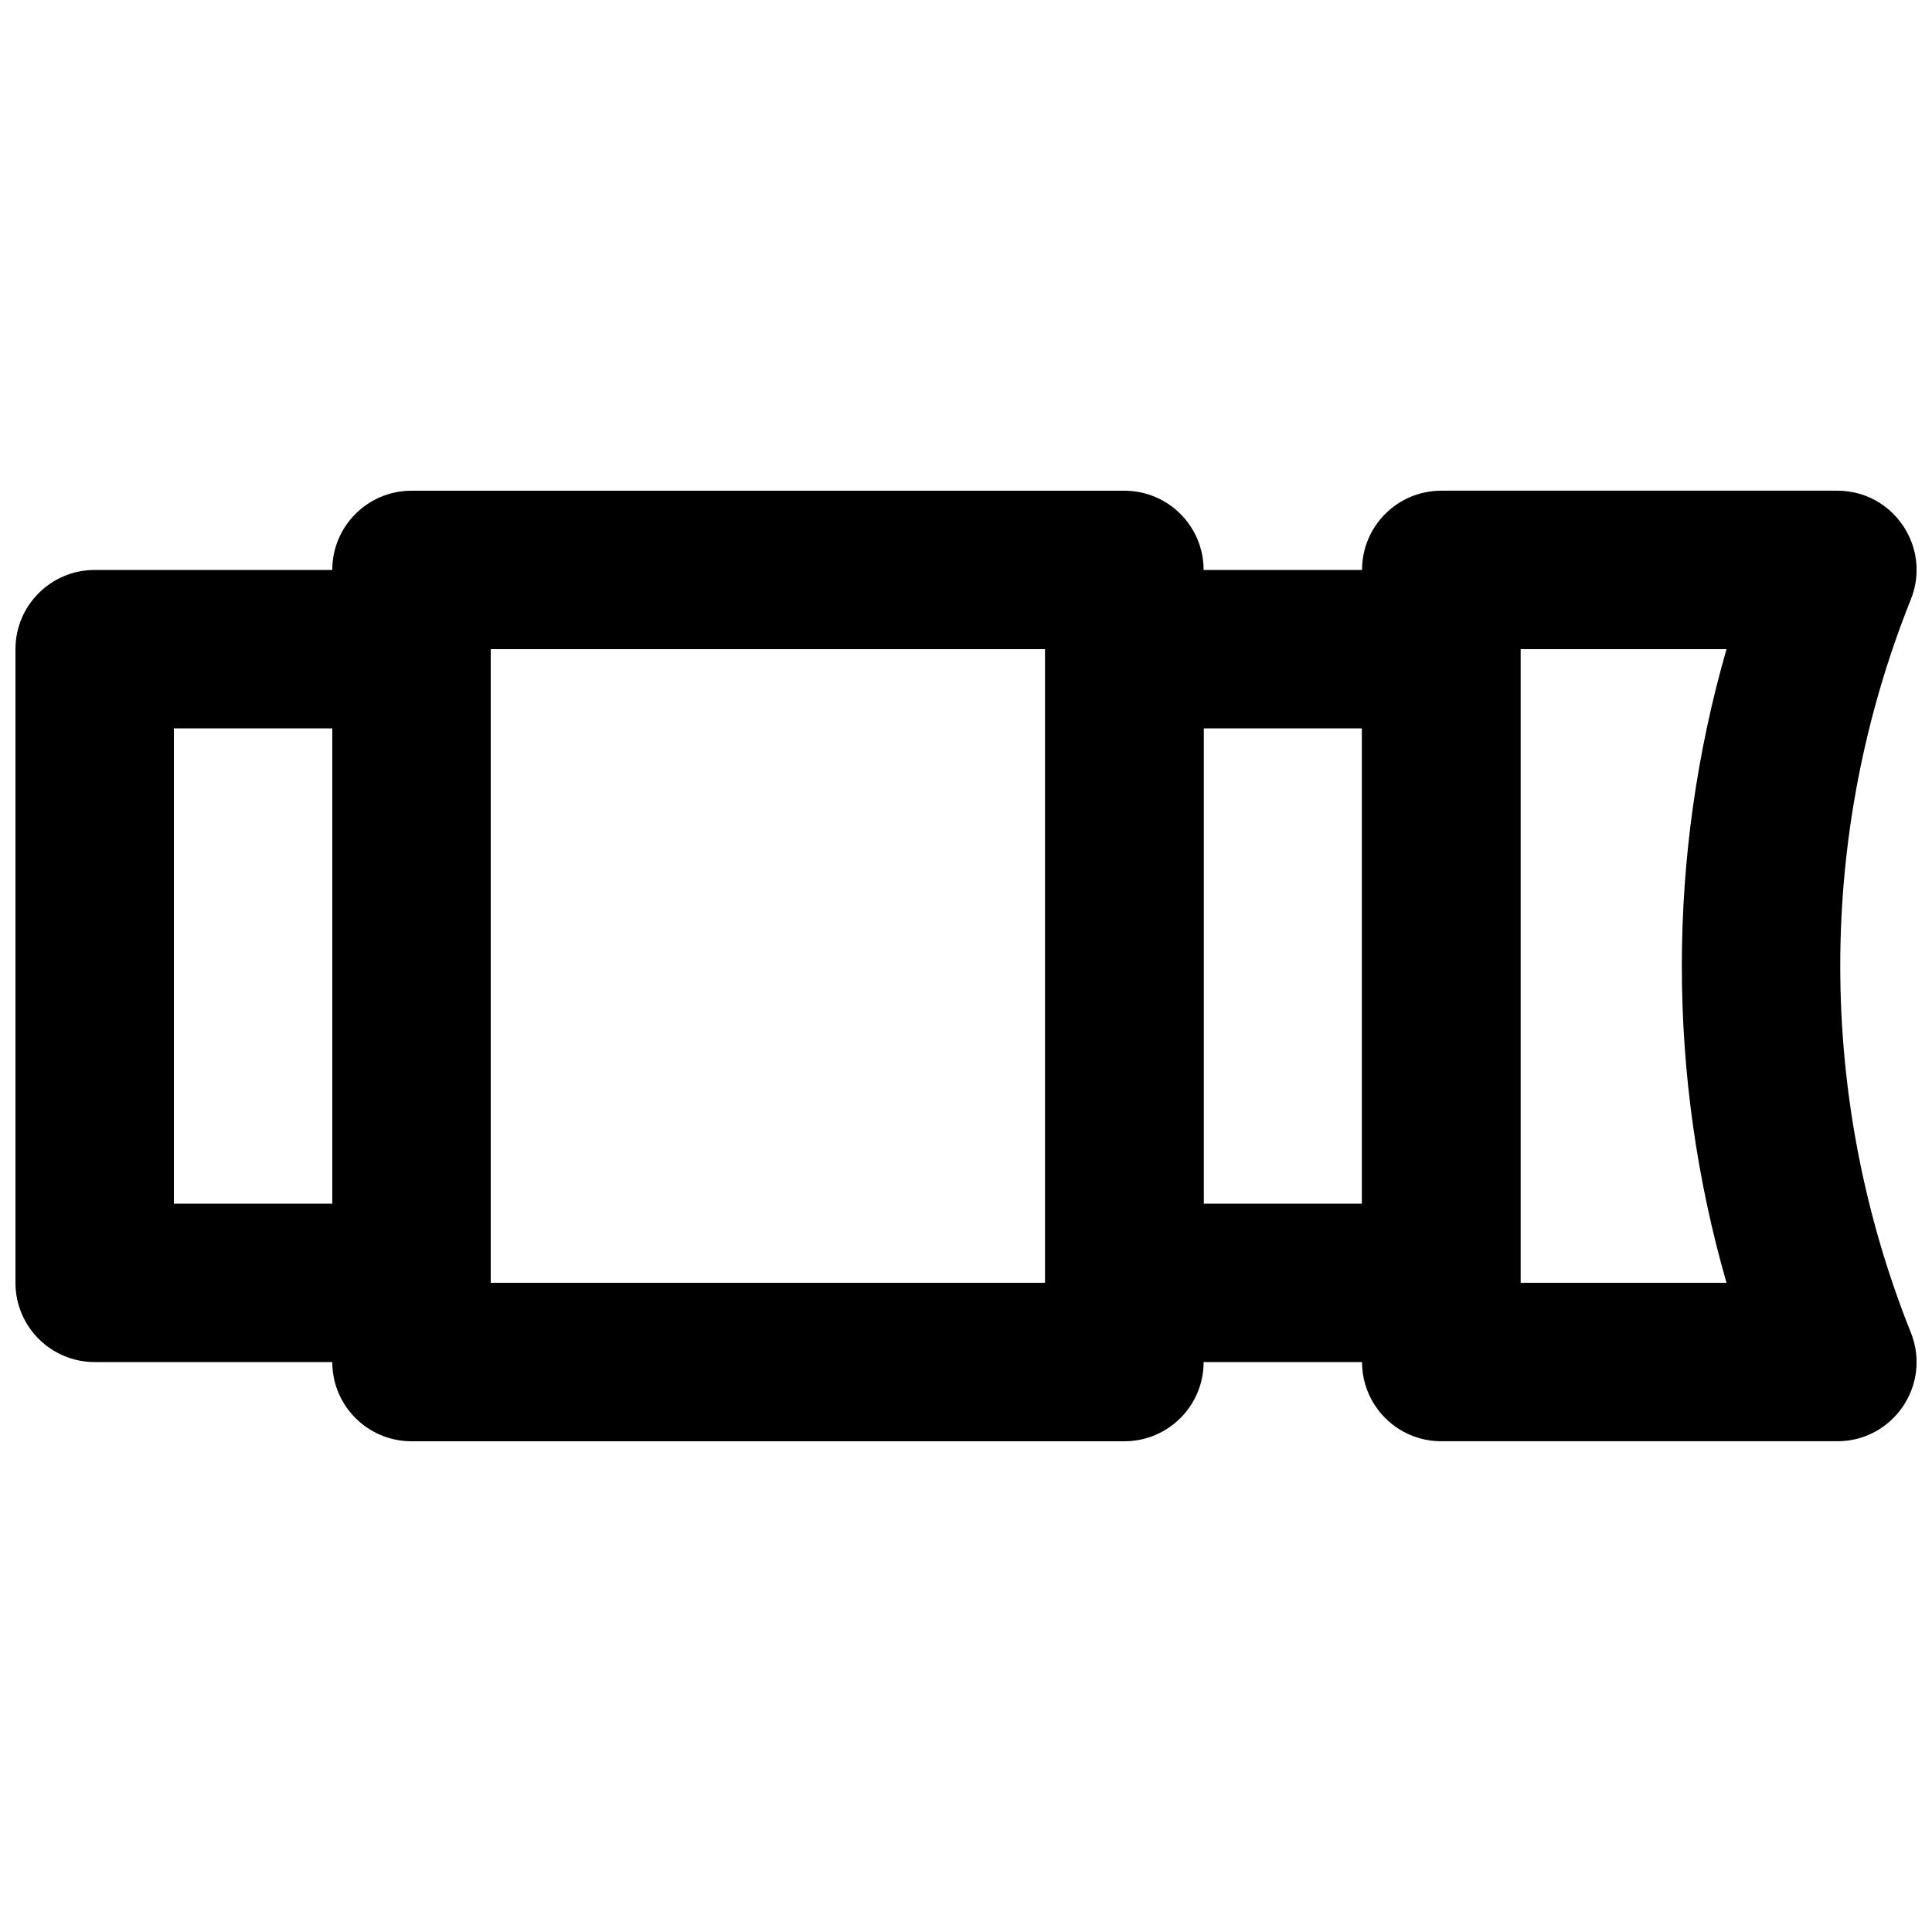
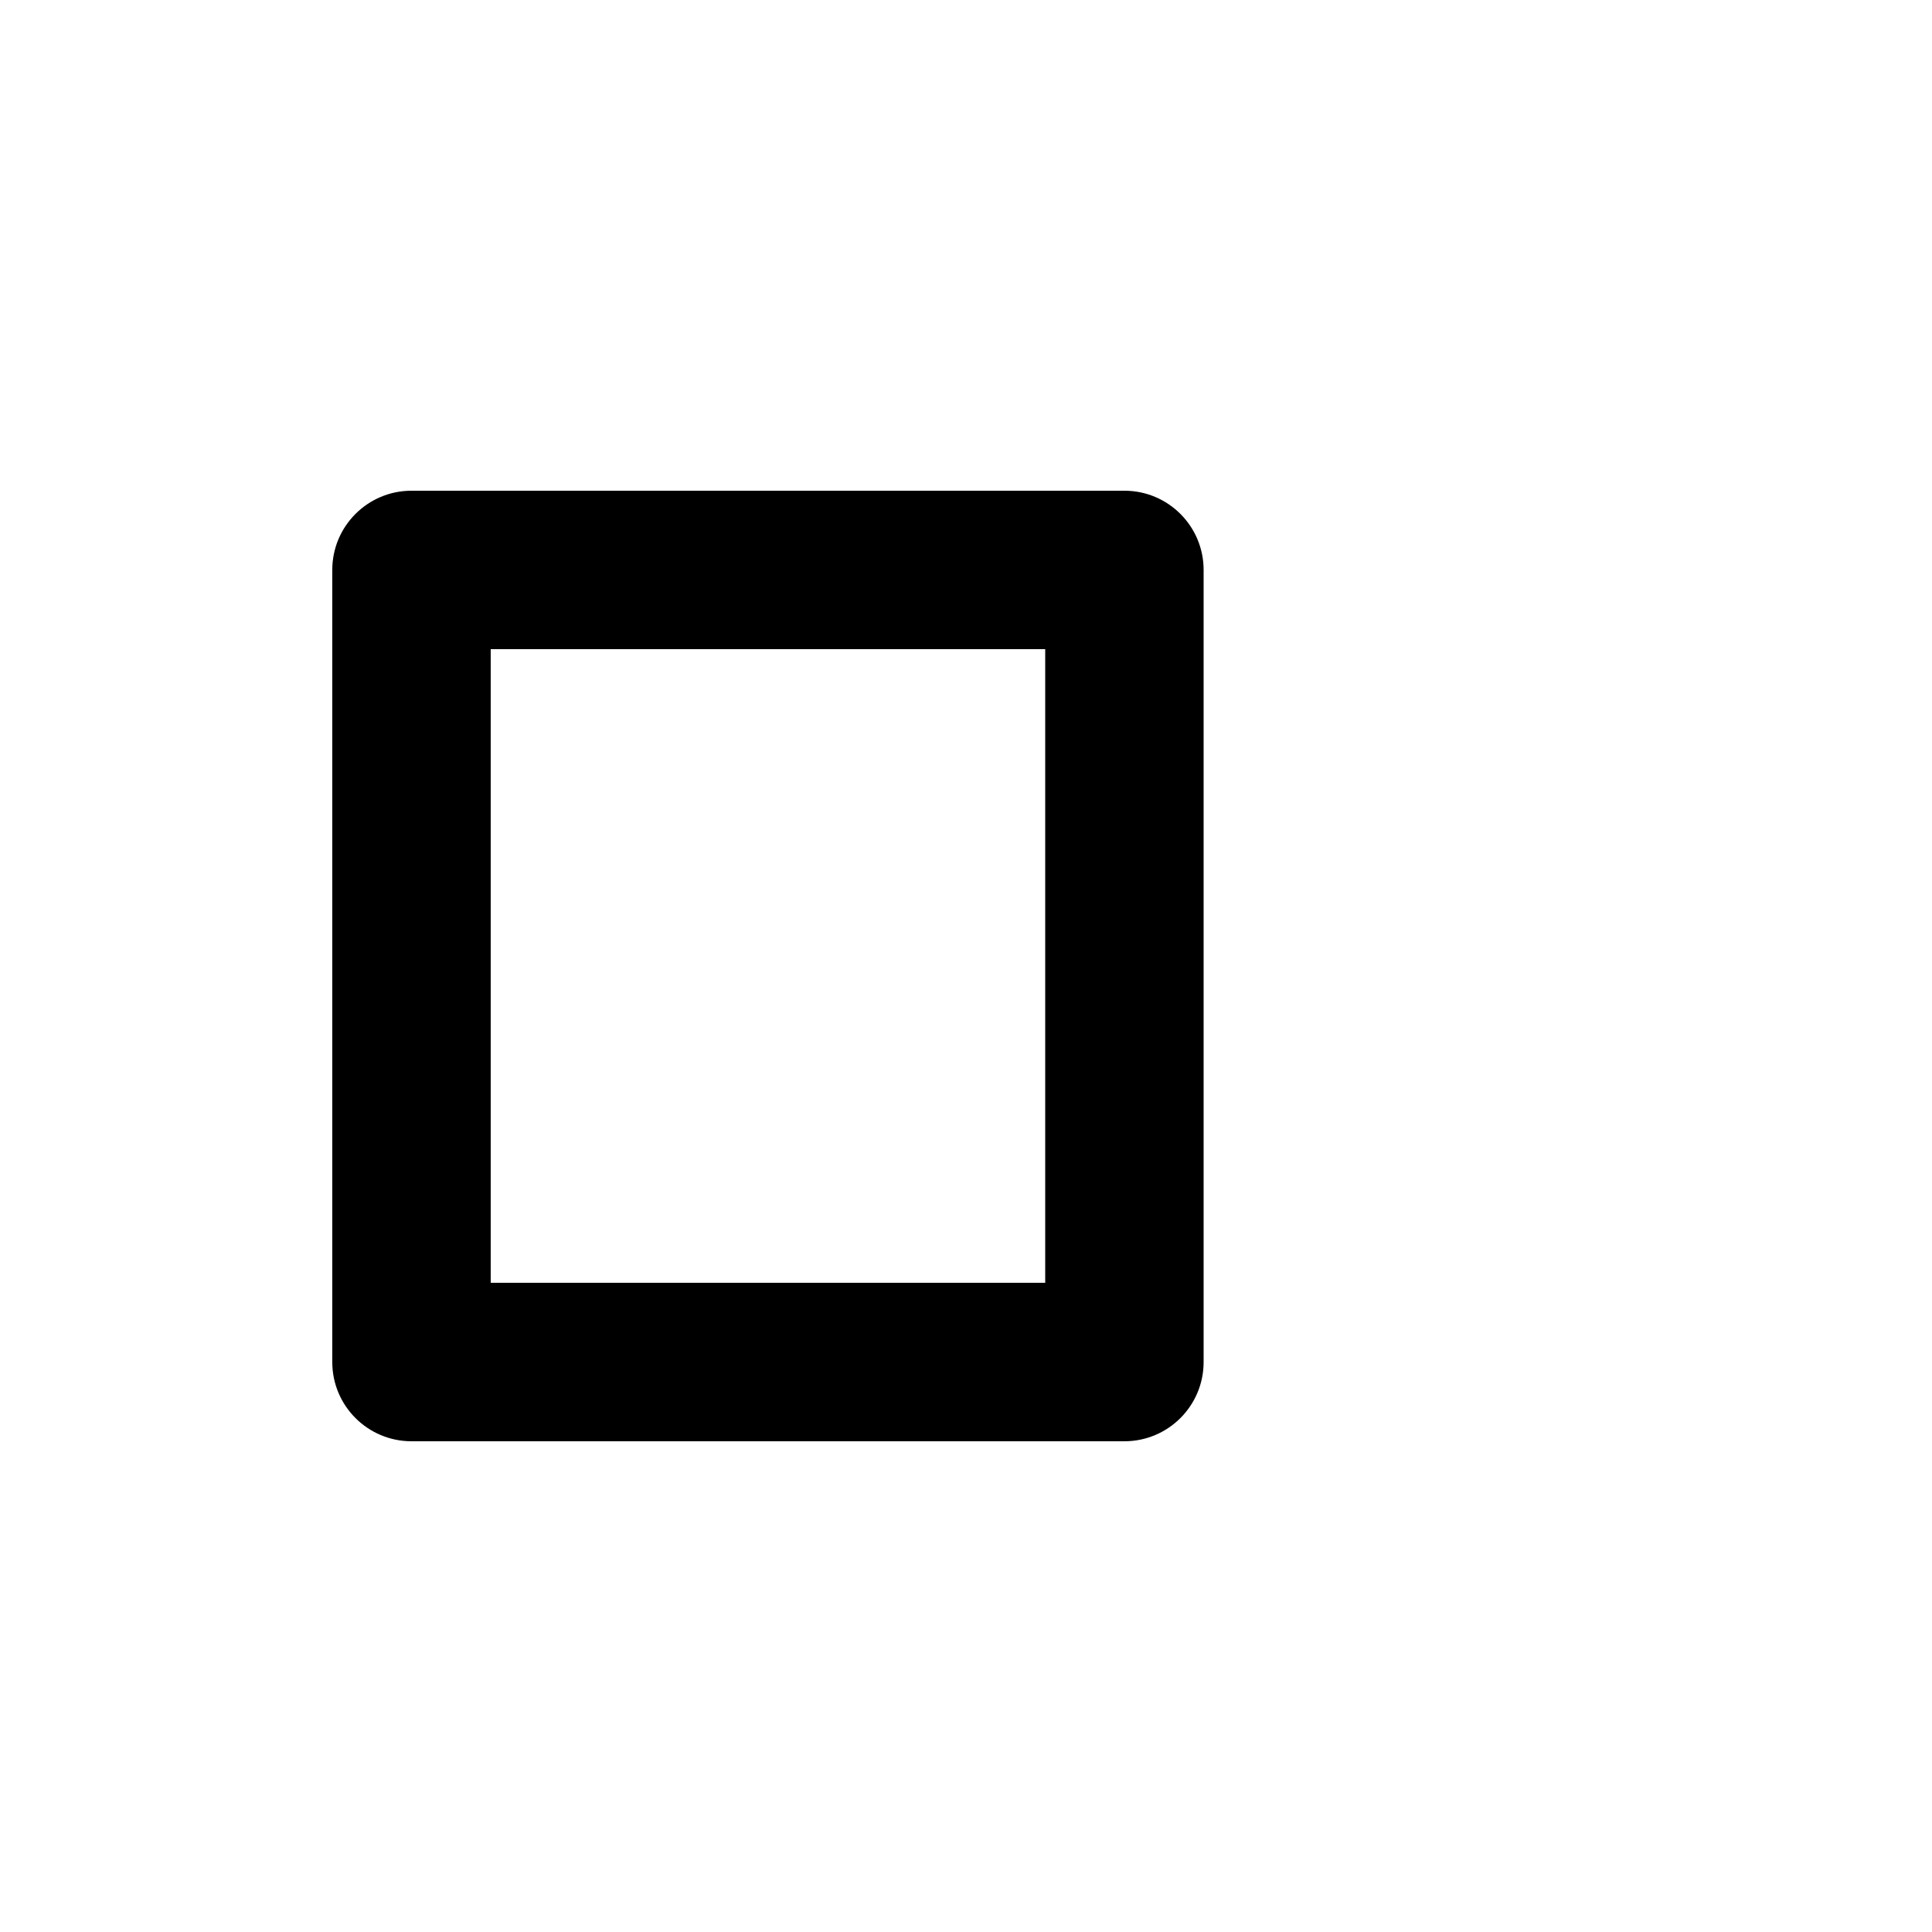
<svg xmlns="http://www.w3.org/2000/svg" width="800px" height="800px" version="1.1" viewBox="144 144 512 512">
  <defs>
    <clipPath id="b">
-       <path d="m504 274h147.9v252h-147.9z" />
-     </clipPath>
+       </clipPath>
    <clipPath id="a">
-       <path d="m148.09 295h126.91v210h-126.91z" />
-     </clipPath>
+       </clipPath>
  </defs>
-   <path d="m441.98 504.96h83.965c11.594 0 20.992-9.398 20.992-20.992v-167.93c0-11.594-9.398-20.992-20.992-20.992h-83.965c-11.594 0-20.992 9.398-20.992 20.992v167.93c0 11.594 9.398 20.992 20.992 20.992zm20.992-167.93h41.98v125.95h-41.98z" fill-rule="evenodd" />
  <g clip-path="url(#b)">
-     <path d="m546.94 483.96v-167.93h54.605c-15.789 54.859-15.789 113.08 0 167.93zm83.969 41.984c14.852 0 25.008-14.996 19.492-28.785-24.953-62.383-24.953-131.95 0-194.33 5.516-13.789-4.641-28.789-19.492-28.789h-104.96c-11.594 0-20.992 9.398-20.992 20.992v209.92c0 11.594 9.398 20.992 20.992 20.992z" fill-rule="evenodd" />
-   </g>
+     </g>
  <path d="m253.05 525.95h188.93c11.594 0 20.992-9.398 20.992-20.992v-209.92c0-11.594-9.398-20.992-20.992-20.992h-188.93c-11.594 0-20.992 9.398-20.992 20.992v209.92c0 11.594 9.398 20.992 20.992 20.992zm20.992-209.92h146.95v167.93h-146.95z" fill-rule="evenodd" />
  <g clip-path="url(#a)">
    <path d="m169.09 504.96h83.969c11.594 0 20.992-9.398 20.992-20.992v-167.93c0-11.594-9.398-20.992-20.992-20.992h-83.969c-11.594 0-20.992 9.398-20.992 20.992v167.93c0 11.594 9.398 20.992 20.992 20.992zm20.992-167.93h41.984v125.95h-41.984z" fill-rule="evenodd" />
  </g>
</svg>